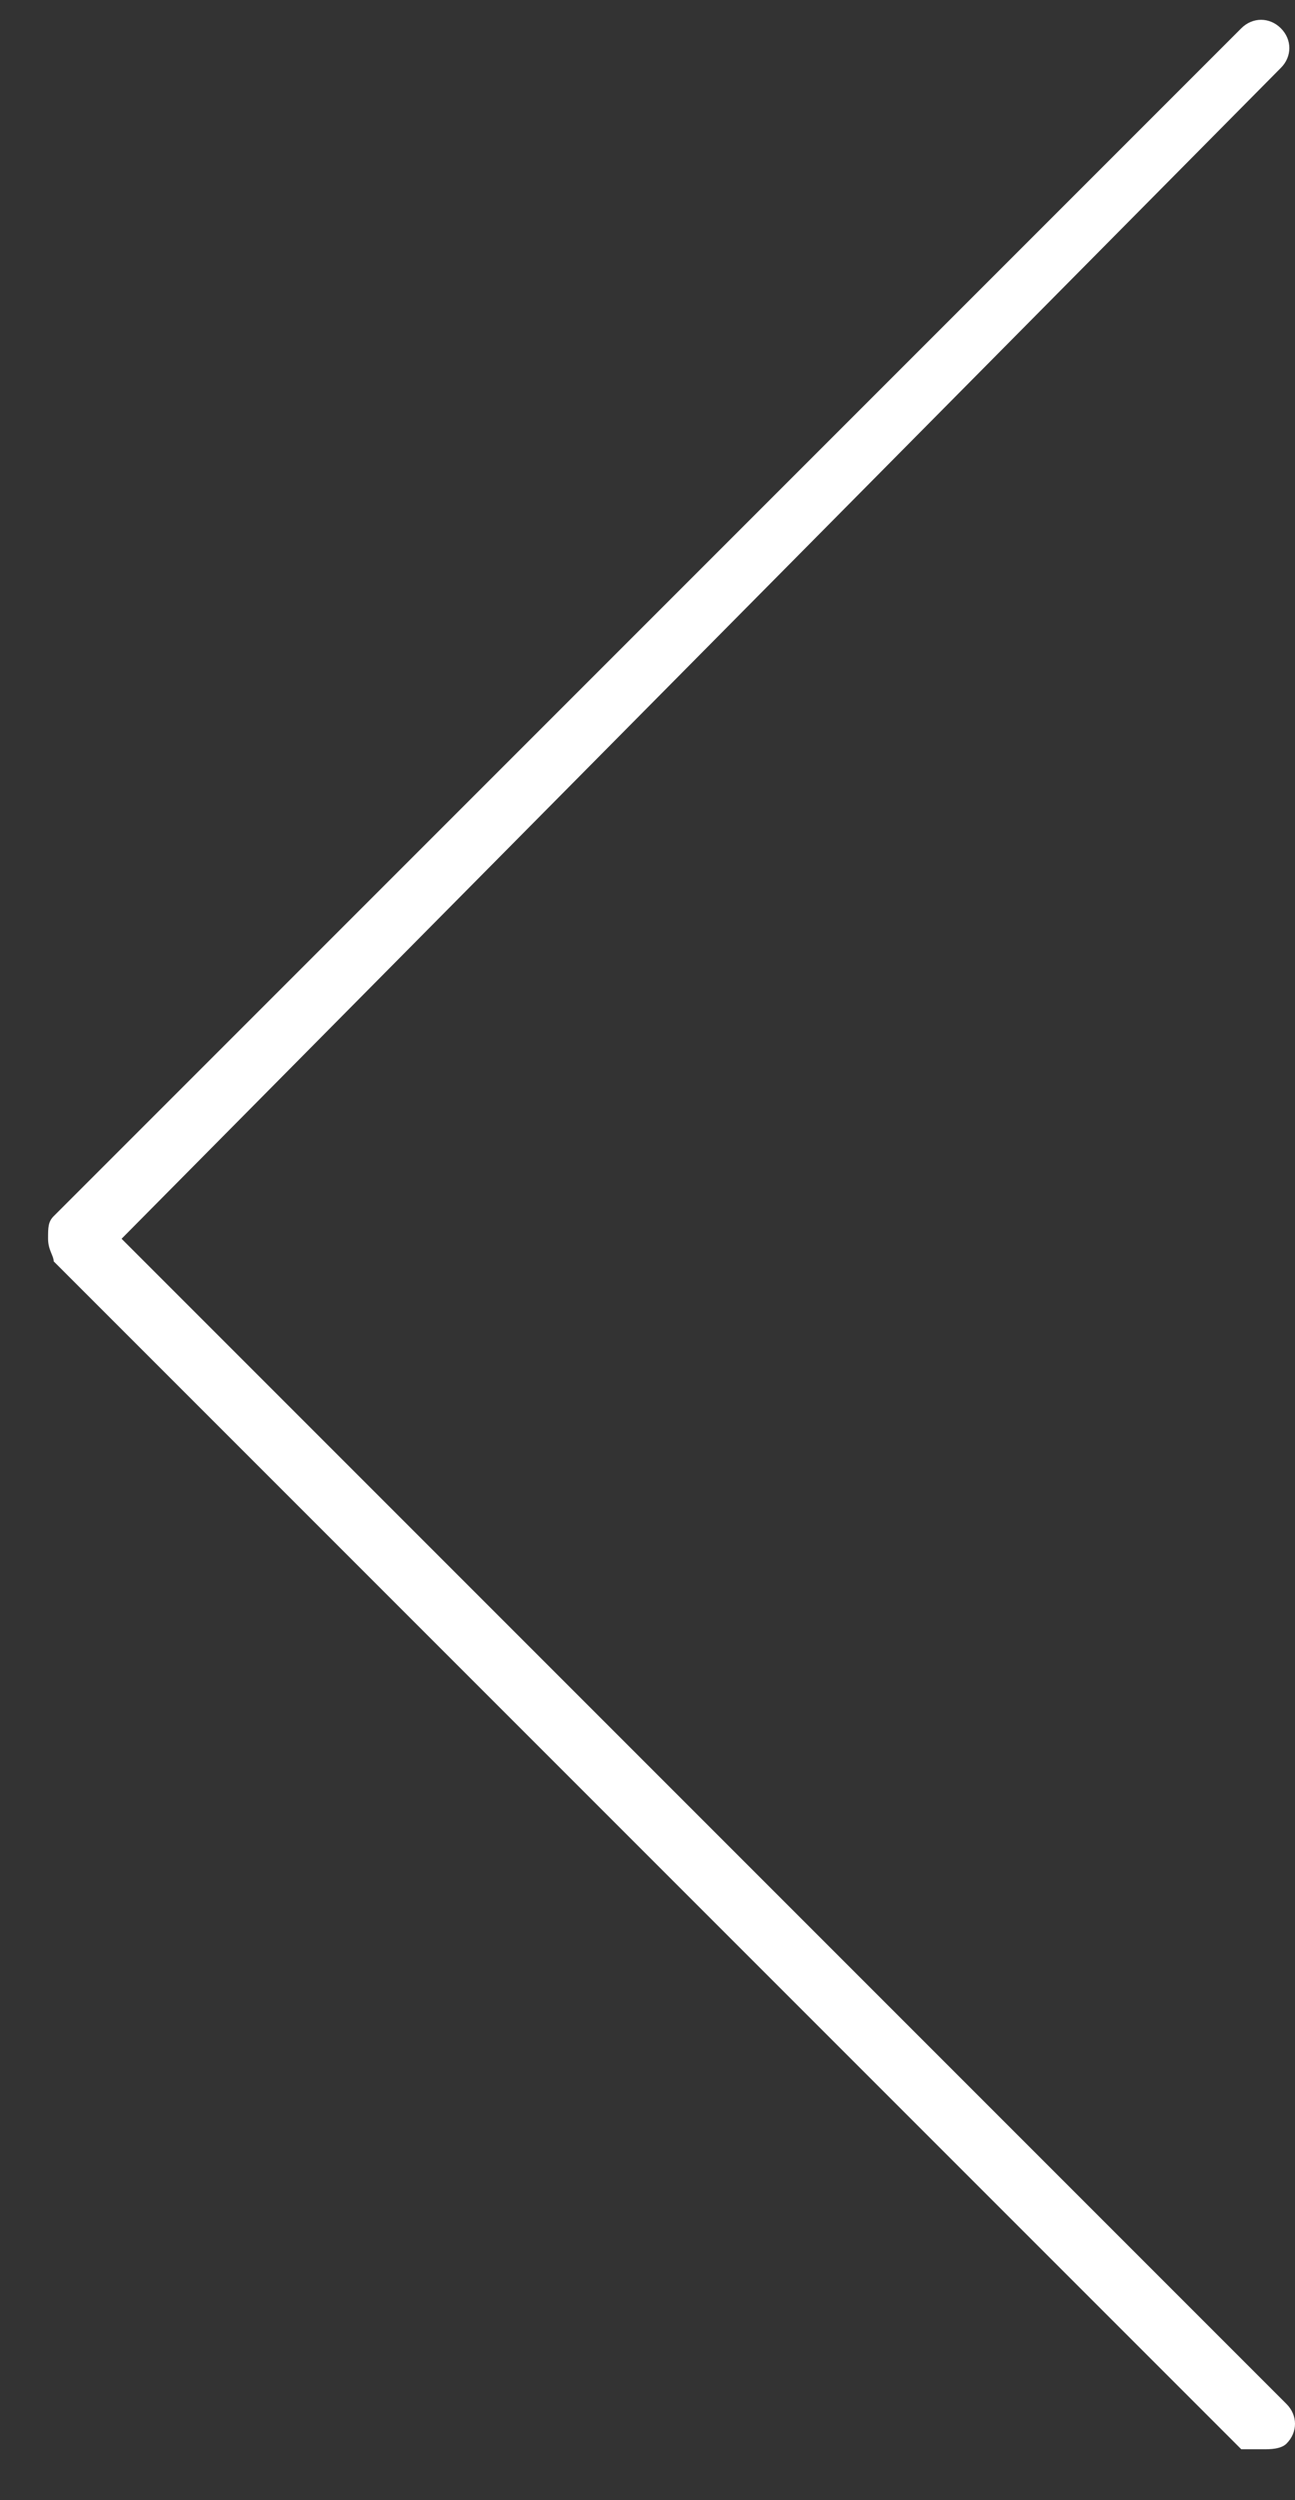
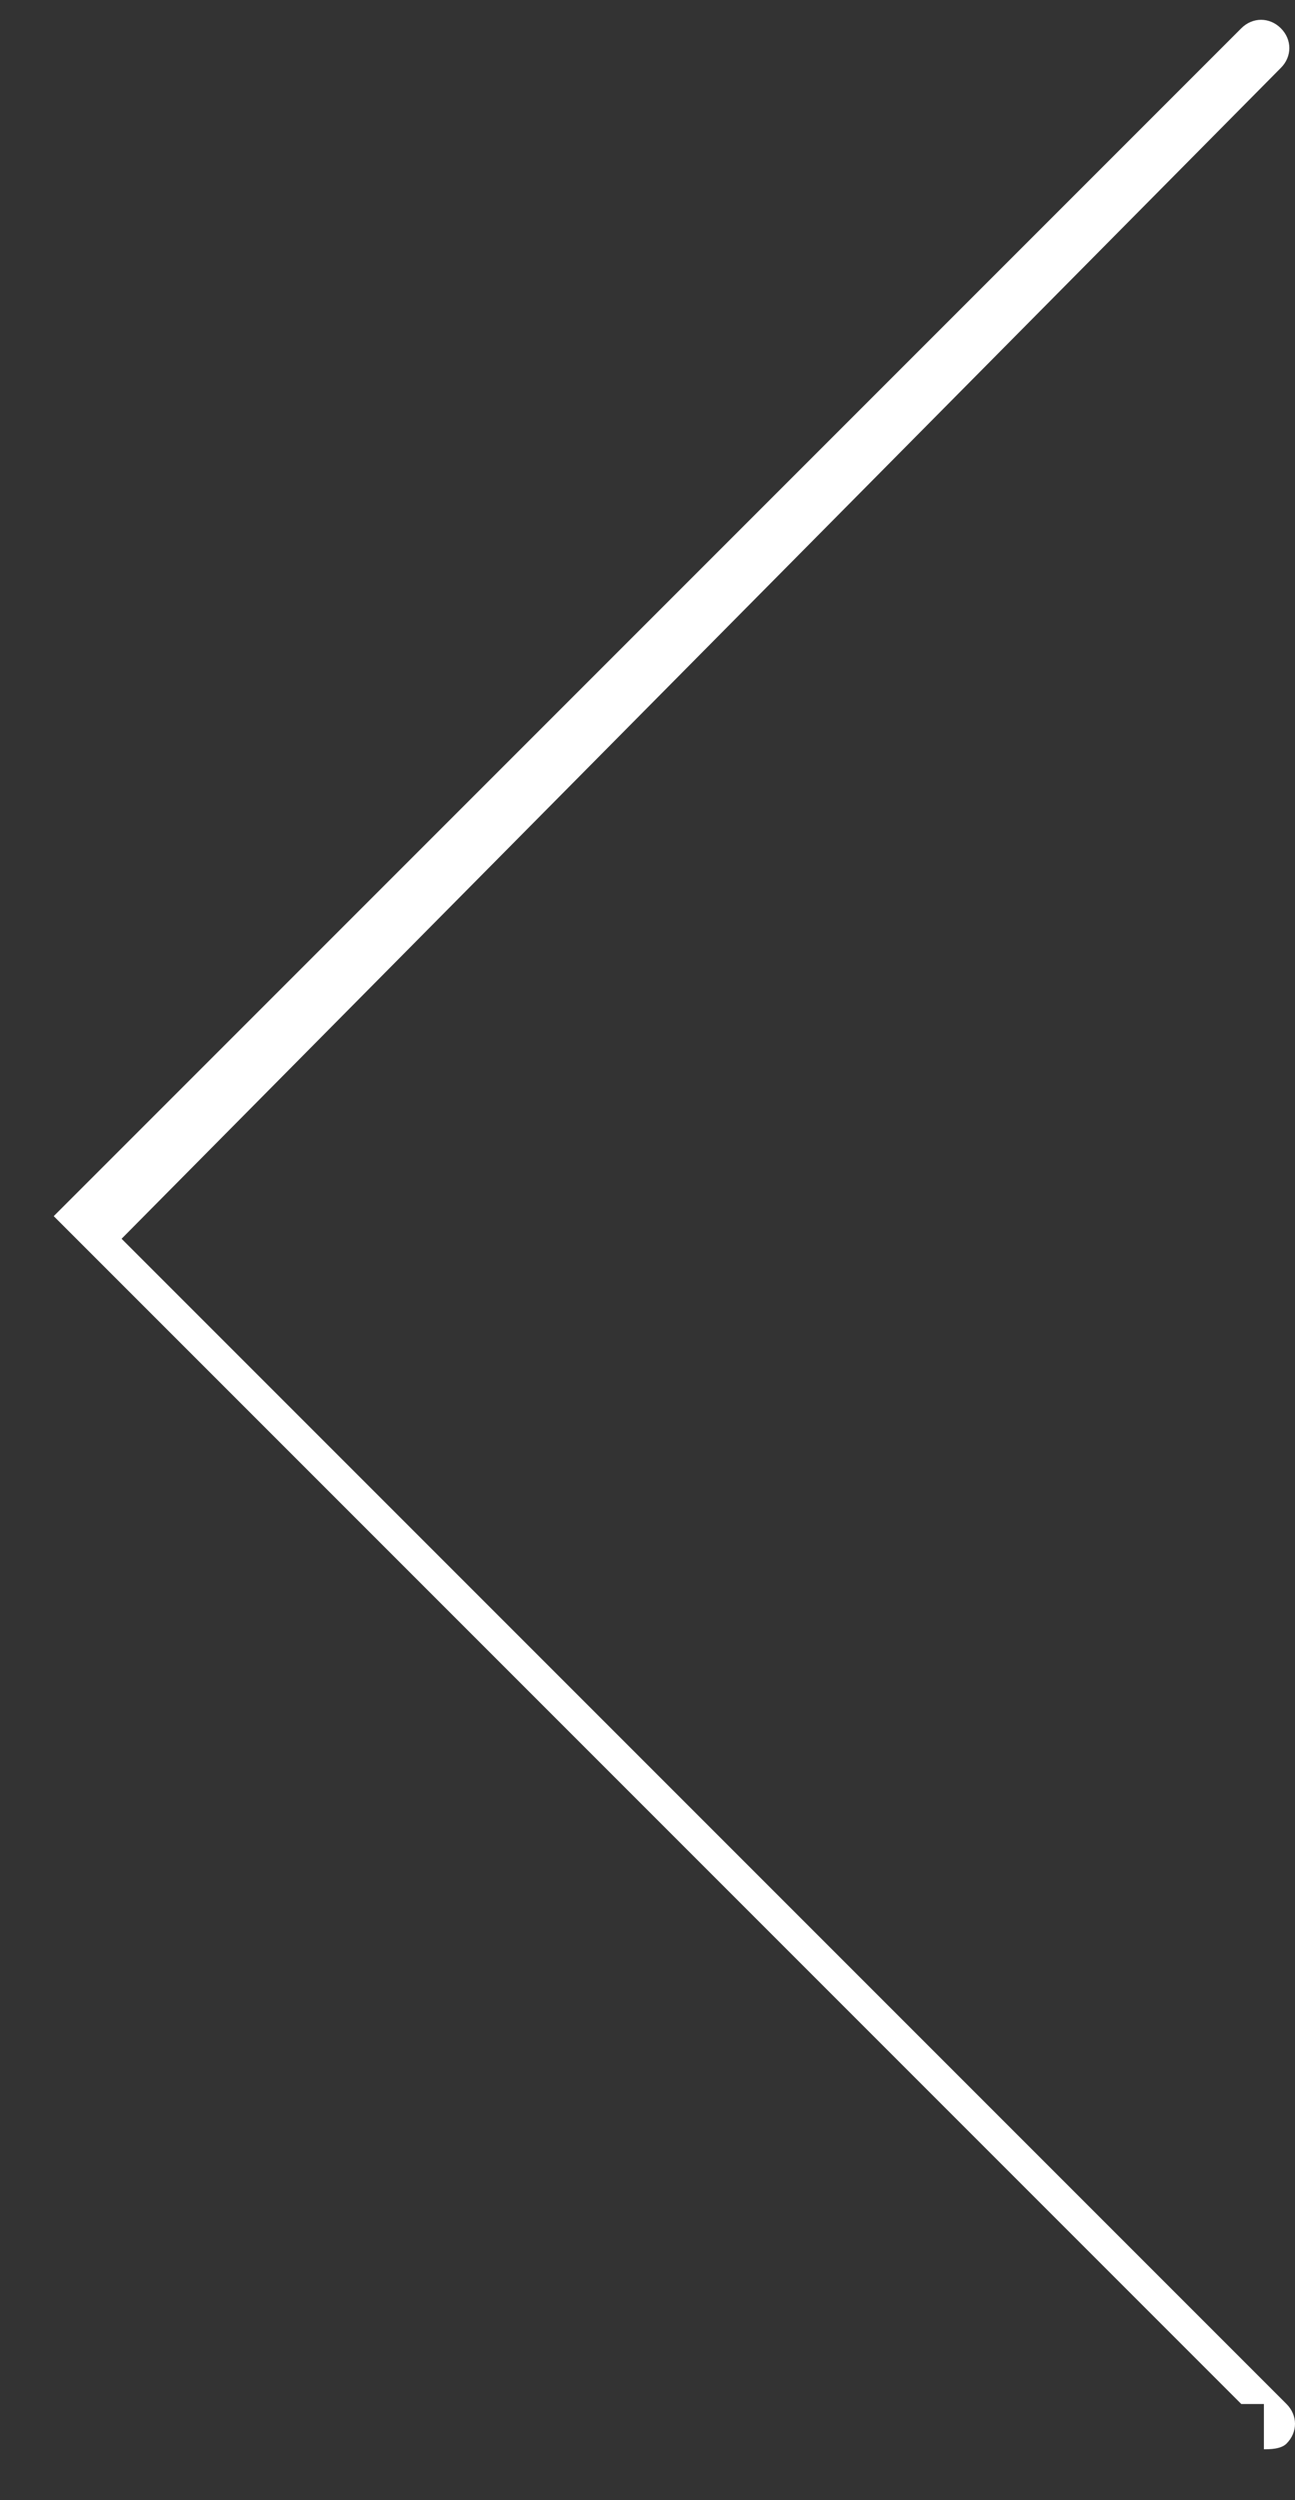
<svg xmlns="http://www.w3.org/2000/svg" xmlns:ns1="http://sodipodi.sourceforge.net/DTD/sodipodi-0.dtd" xmlns:ns2="http://www.inkscape.org/namespaces/inkscape" version="1.1" id="Layer_1" x="0px" y="0px" viewBox="0 0 22.9 44.2" style="enable-background:new 0 0 22.9 44.2;" xml:space="preserve" ns1:docname="BannerArrowLeft.svg" ns2:version="0.92.3 (2405546, 2018-03-11)">
  <rect x="0" y="0" width="22.9" height="44.2" fill="#333333" stroke="none" />
  <defs id="defs11" />
  <ns1:namedview pagecolor="#ffffff" bordercolor="#666666" borderopacity="1" objecttolerance="10" gridtolerance="10" guidetolerance="10" ns2:pageopacity="0" ns2:pageshadow="2" ns2:window-width="656" ns2:window-height="480" id="namedview9" showgrid="false" ns2:zoom="5.3393664" ns2:cx="11.45" ns2:cy="22.1" ns2:window-x="1296" ns2:window-y="243" ns2:window-maximized="0" ns2:current-layer="Layer_1">
    <ns2:grid type="xygrid" id="grid15" />
  </ns1:namedview>
  <style type="text/css" id="style2">
	.st0{fill:#FFFFFF;}
</style>
  <title id="title4">NV</title>
-   <path class="st0" d="m 22.35,43.3 c 0.1,0 0.3,0 0.4,-0.1 0.2,-0.2 0.2,-0.5 0,-0.7 L 2.15,21.9 22.65,1.2 c 0.2,-0.2 0.2,-0.5 0,-0.7 -0.2,-0.2 -0.5,-0.2 -0.7,0 l -21,21 c -0.1,0.1 -0.1,0.2 -0.1,0.4 0,0.2 0.1,0.3 0.1,0.4 l 21,21 c 0.1,0 0.2,0 0.4,0 z" id="path6" ns2:connector-curvature="0" style="fill:#ffffff" />
+   <path class="st0" d="m 22.35,43.3 c 0.1,0 0.3,0 0.4,-0.1 0.2,-0.2 0.2,-0.5 0,-0.7 L 2.15,21.9 22.65,1.2 c 0.2,-0.2 0.2,-0.5 0,-0.7 -0.2,-0.2 -0.5,-0.2 -0.7,0 l -21,21 l 21,21 c 0.1,0 0.2,0 0.4,0 z" id="path6" ns2:connector-curvature="0" style="fill:#ffffff" />
</svg>